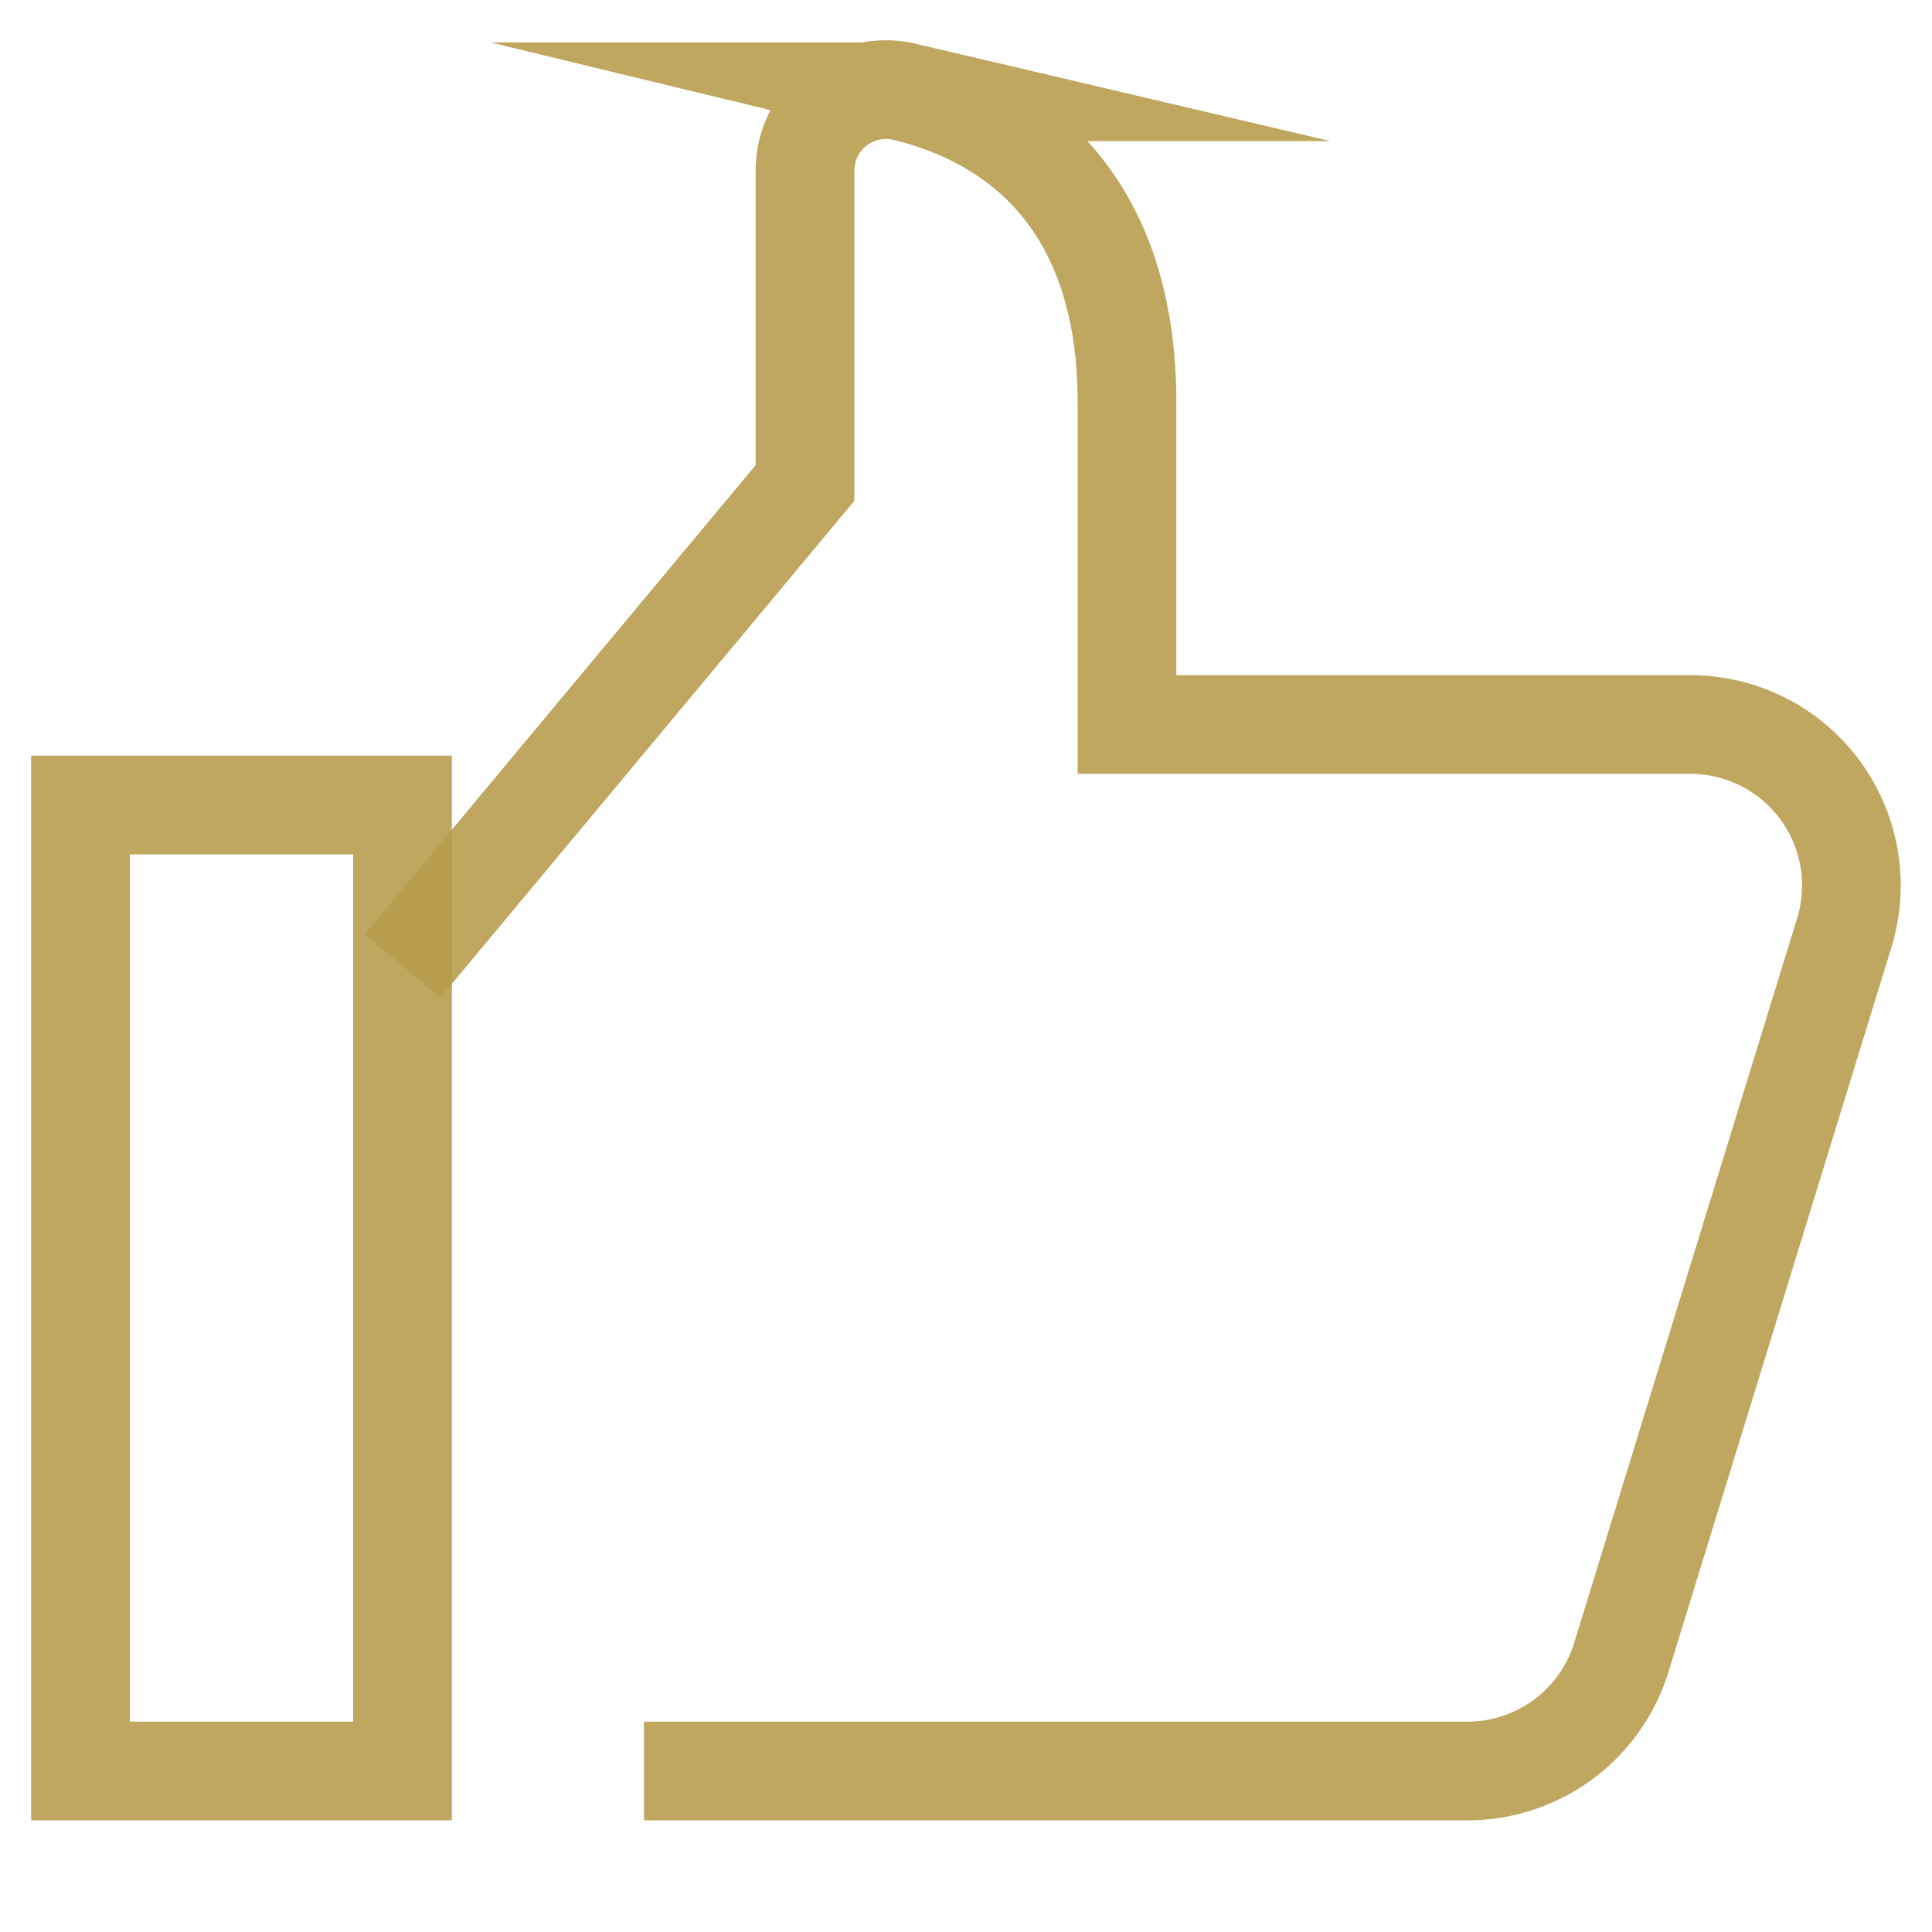
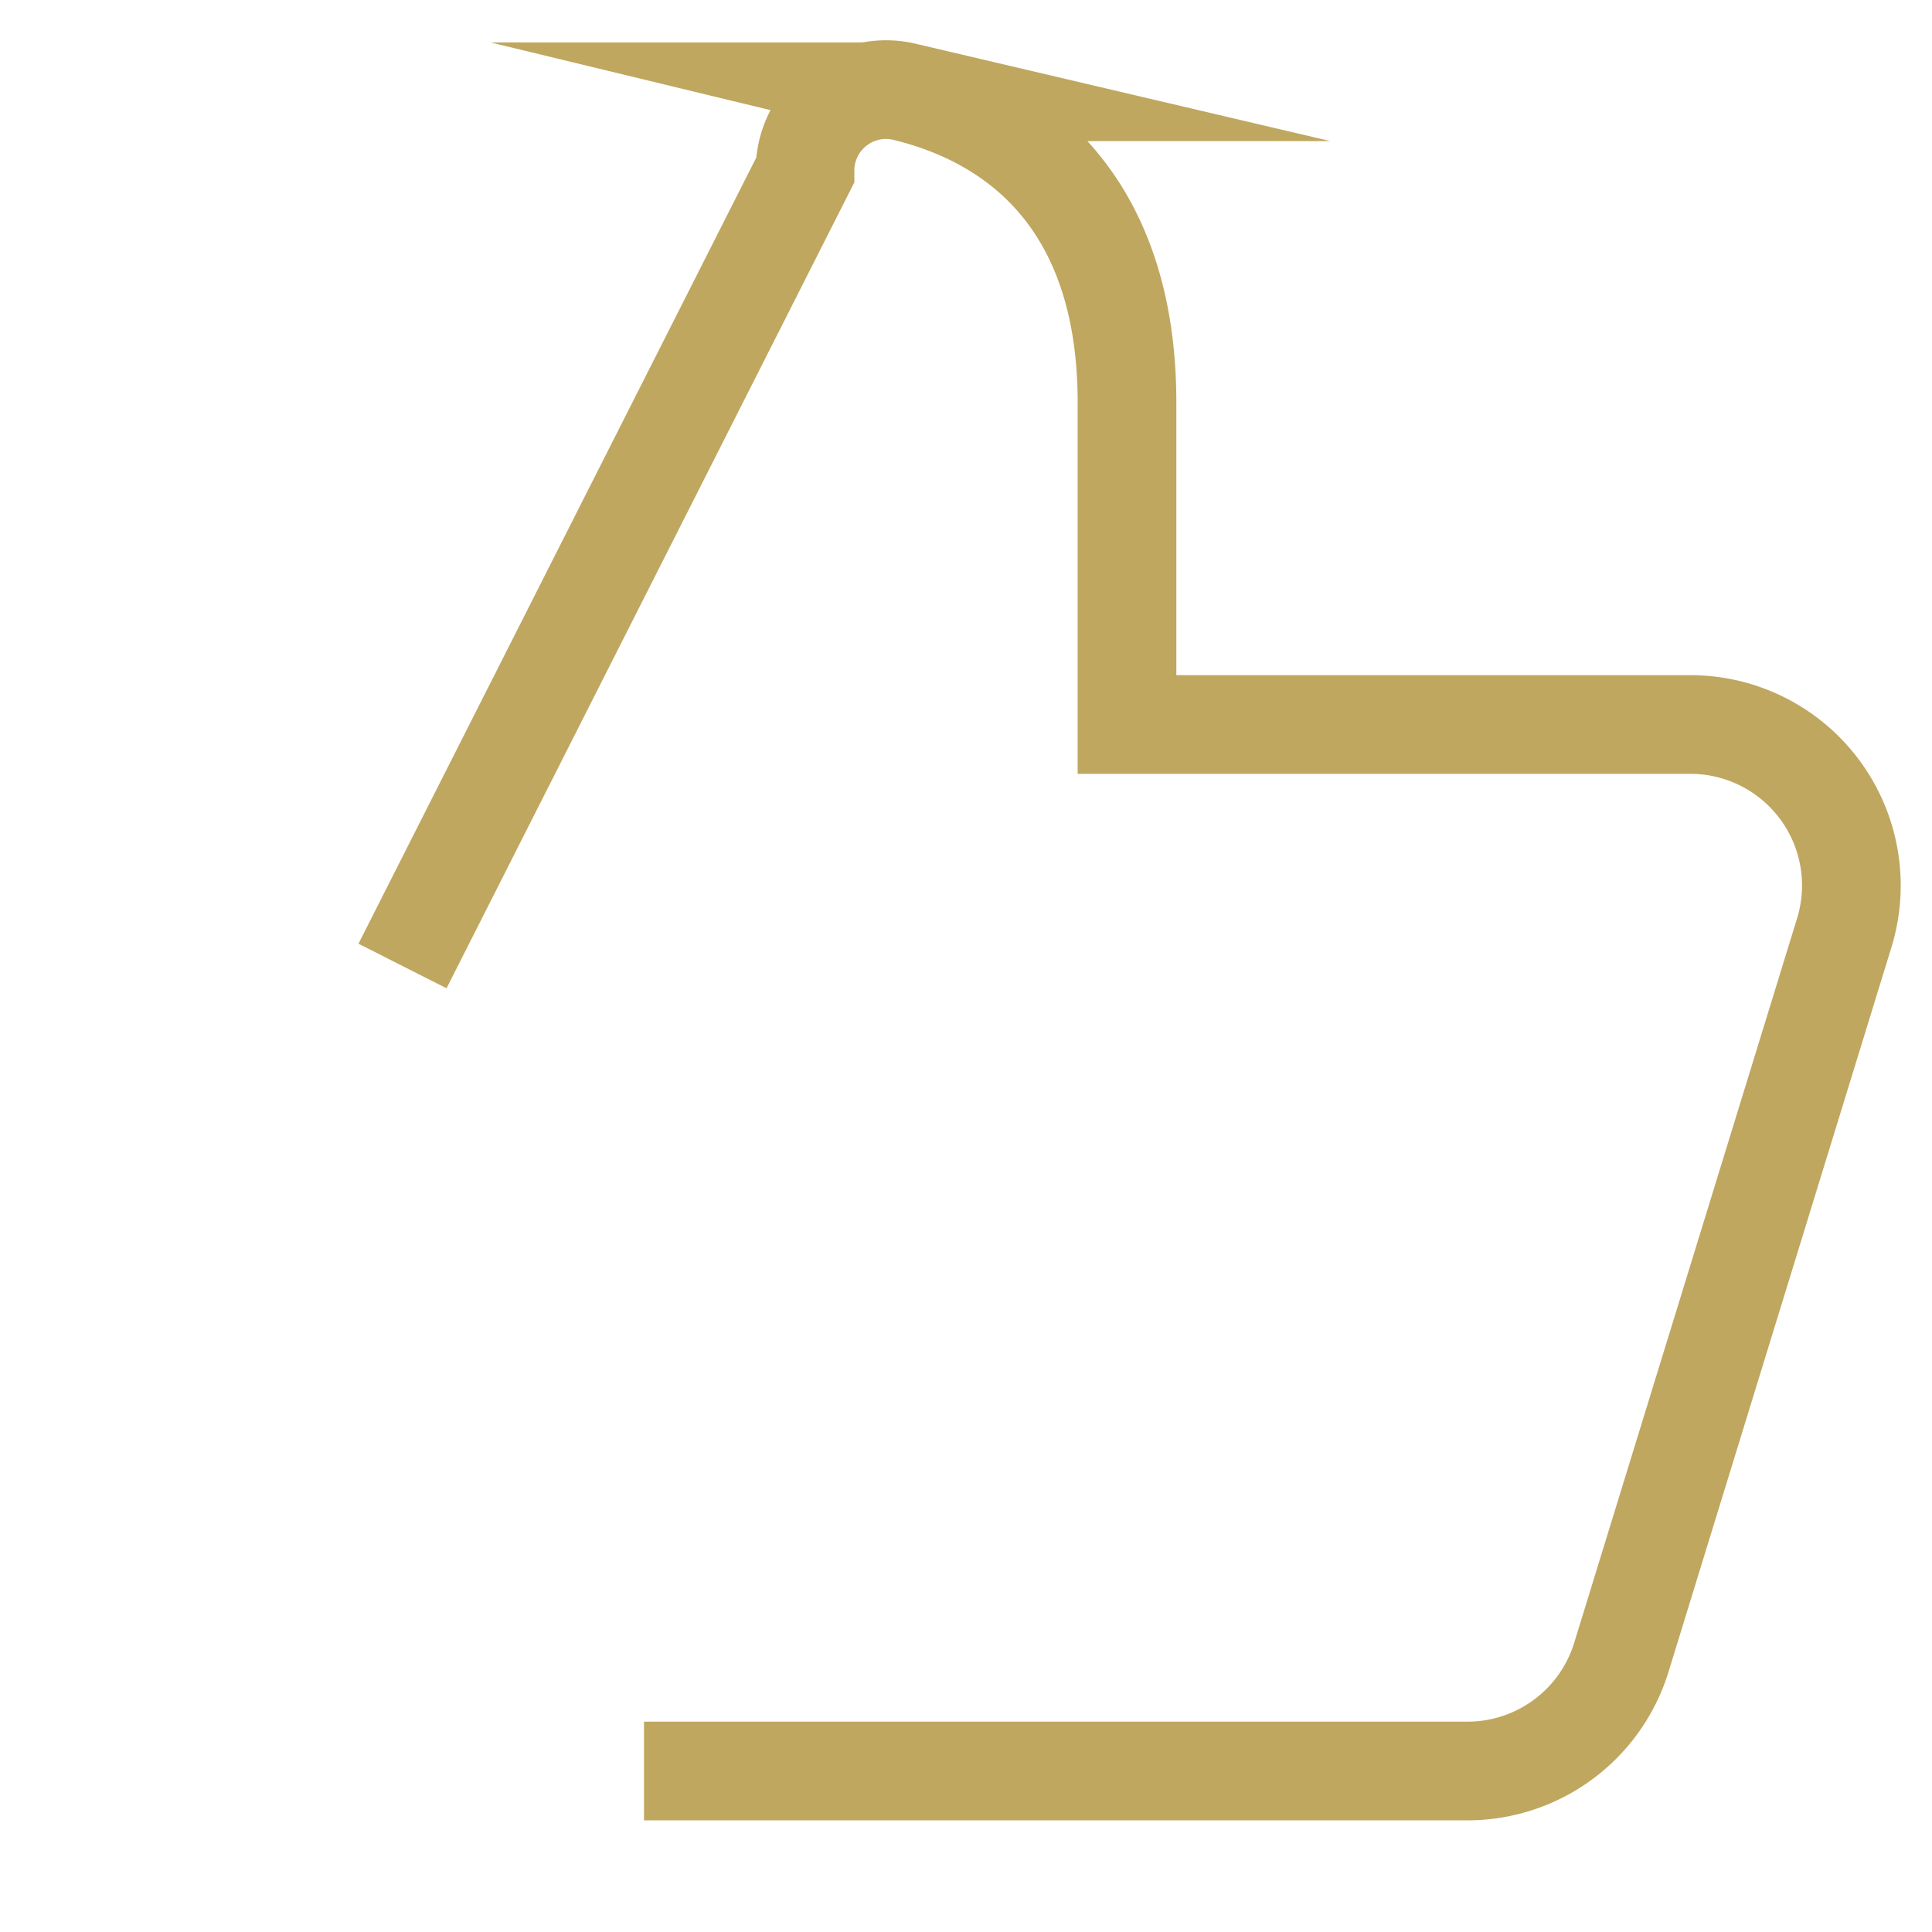
<svg xmlns="http://www.w3.org/2000/svg" viewBox="0 0 24 24" preserveAspectRatio="none" width="56" height="56">
-   <path data-cap="butt" d="M8,22H18.229a2,2,0,0,0,1.912-1.412l2.769-9A2,2,0,0,0,21,9H14V5c0-2.373-1.251-3.494-2.764-3.86A1.006,1.006,0,0,0,10,2.119V6L5,12" fill="none" data-stroke="#444" stroke-miterlimit="10" stroke-width="1.226px" stroke-opacity="0.89" stroke="#B79C4D" />
-   <rect data-color="color-2" x="1" y="10" width="4" height="12" fill="none" data-stroke="#444" stroke-linecap="square" stroke-miterlimit="10" stroke-width="1.226px" stroke-opacity="0.89" stroke="#B79C4D" />
+   <path data-cap="butt" d="M8,22H18.229a2,2,0,0,0,1.912-1.412l2.769-9A2,2,0,0,0,21,9H14V5c0-2.373-1.251-3.494-2.764-3.86A1.006,1.006,0,0,0,10,2.119L5,12" fill="none" data-stroke="#444" stroke-miterlimit="10" stroke-width="1.226px" stroke-opacity="0.89" stroke="#B79C4D" />
</svg>